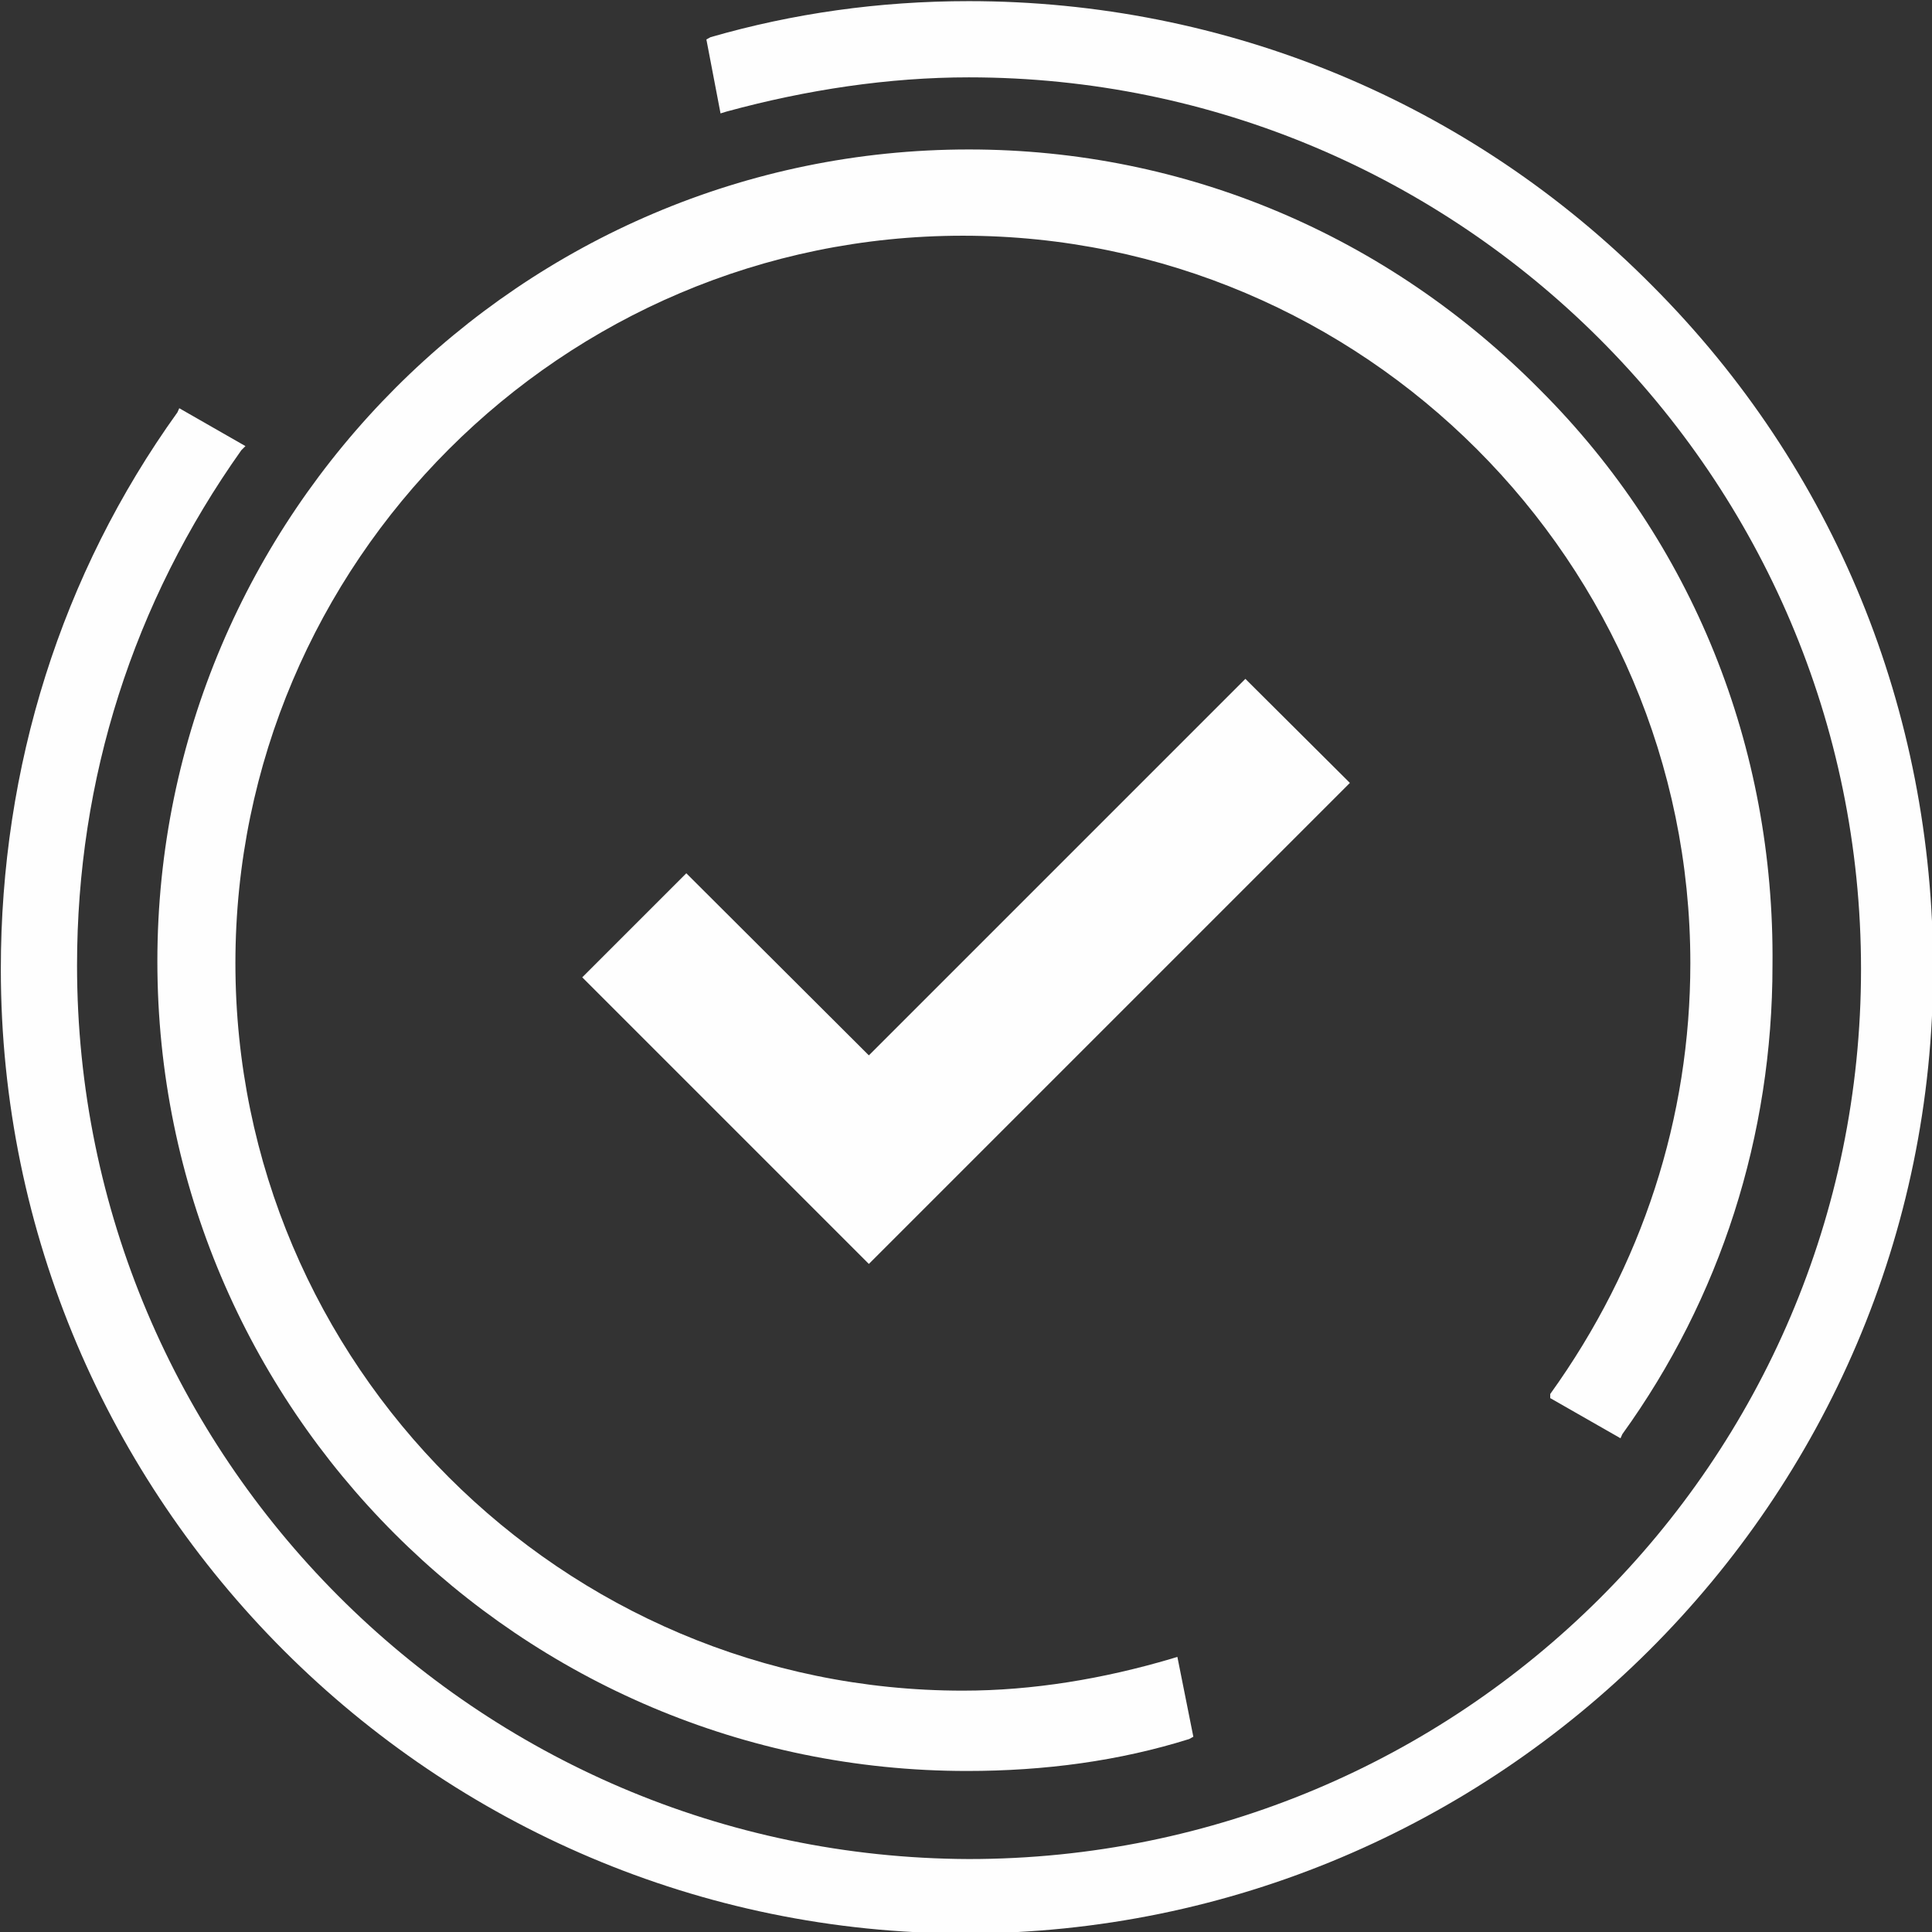
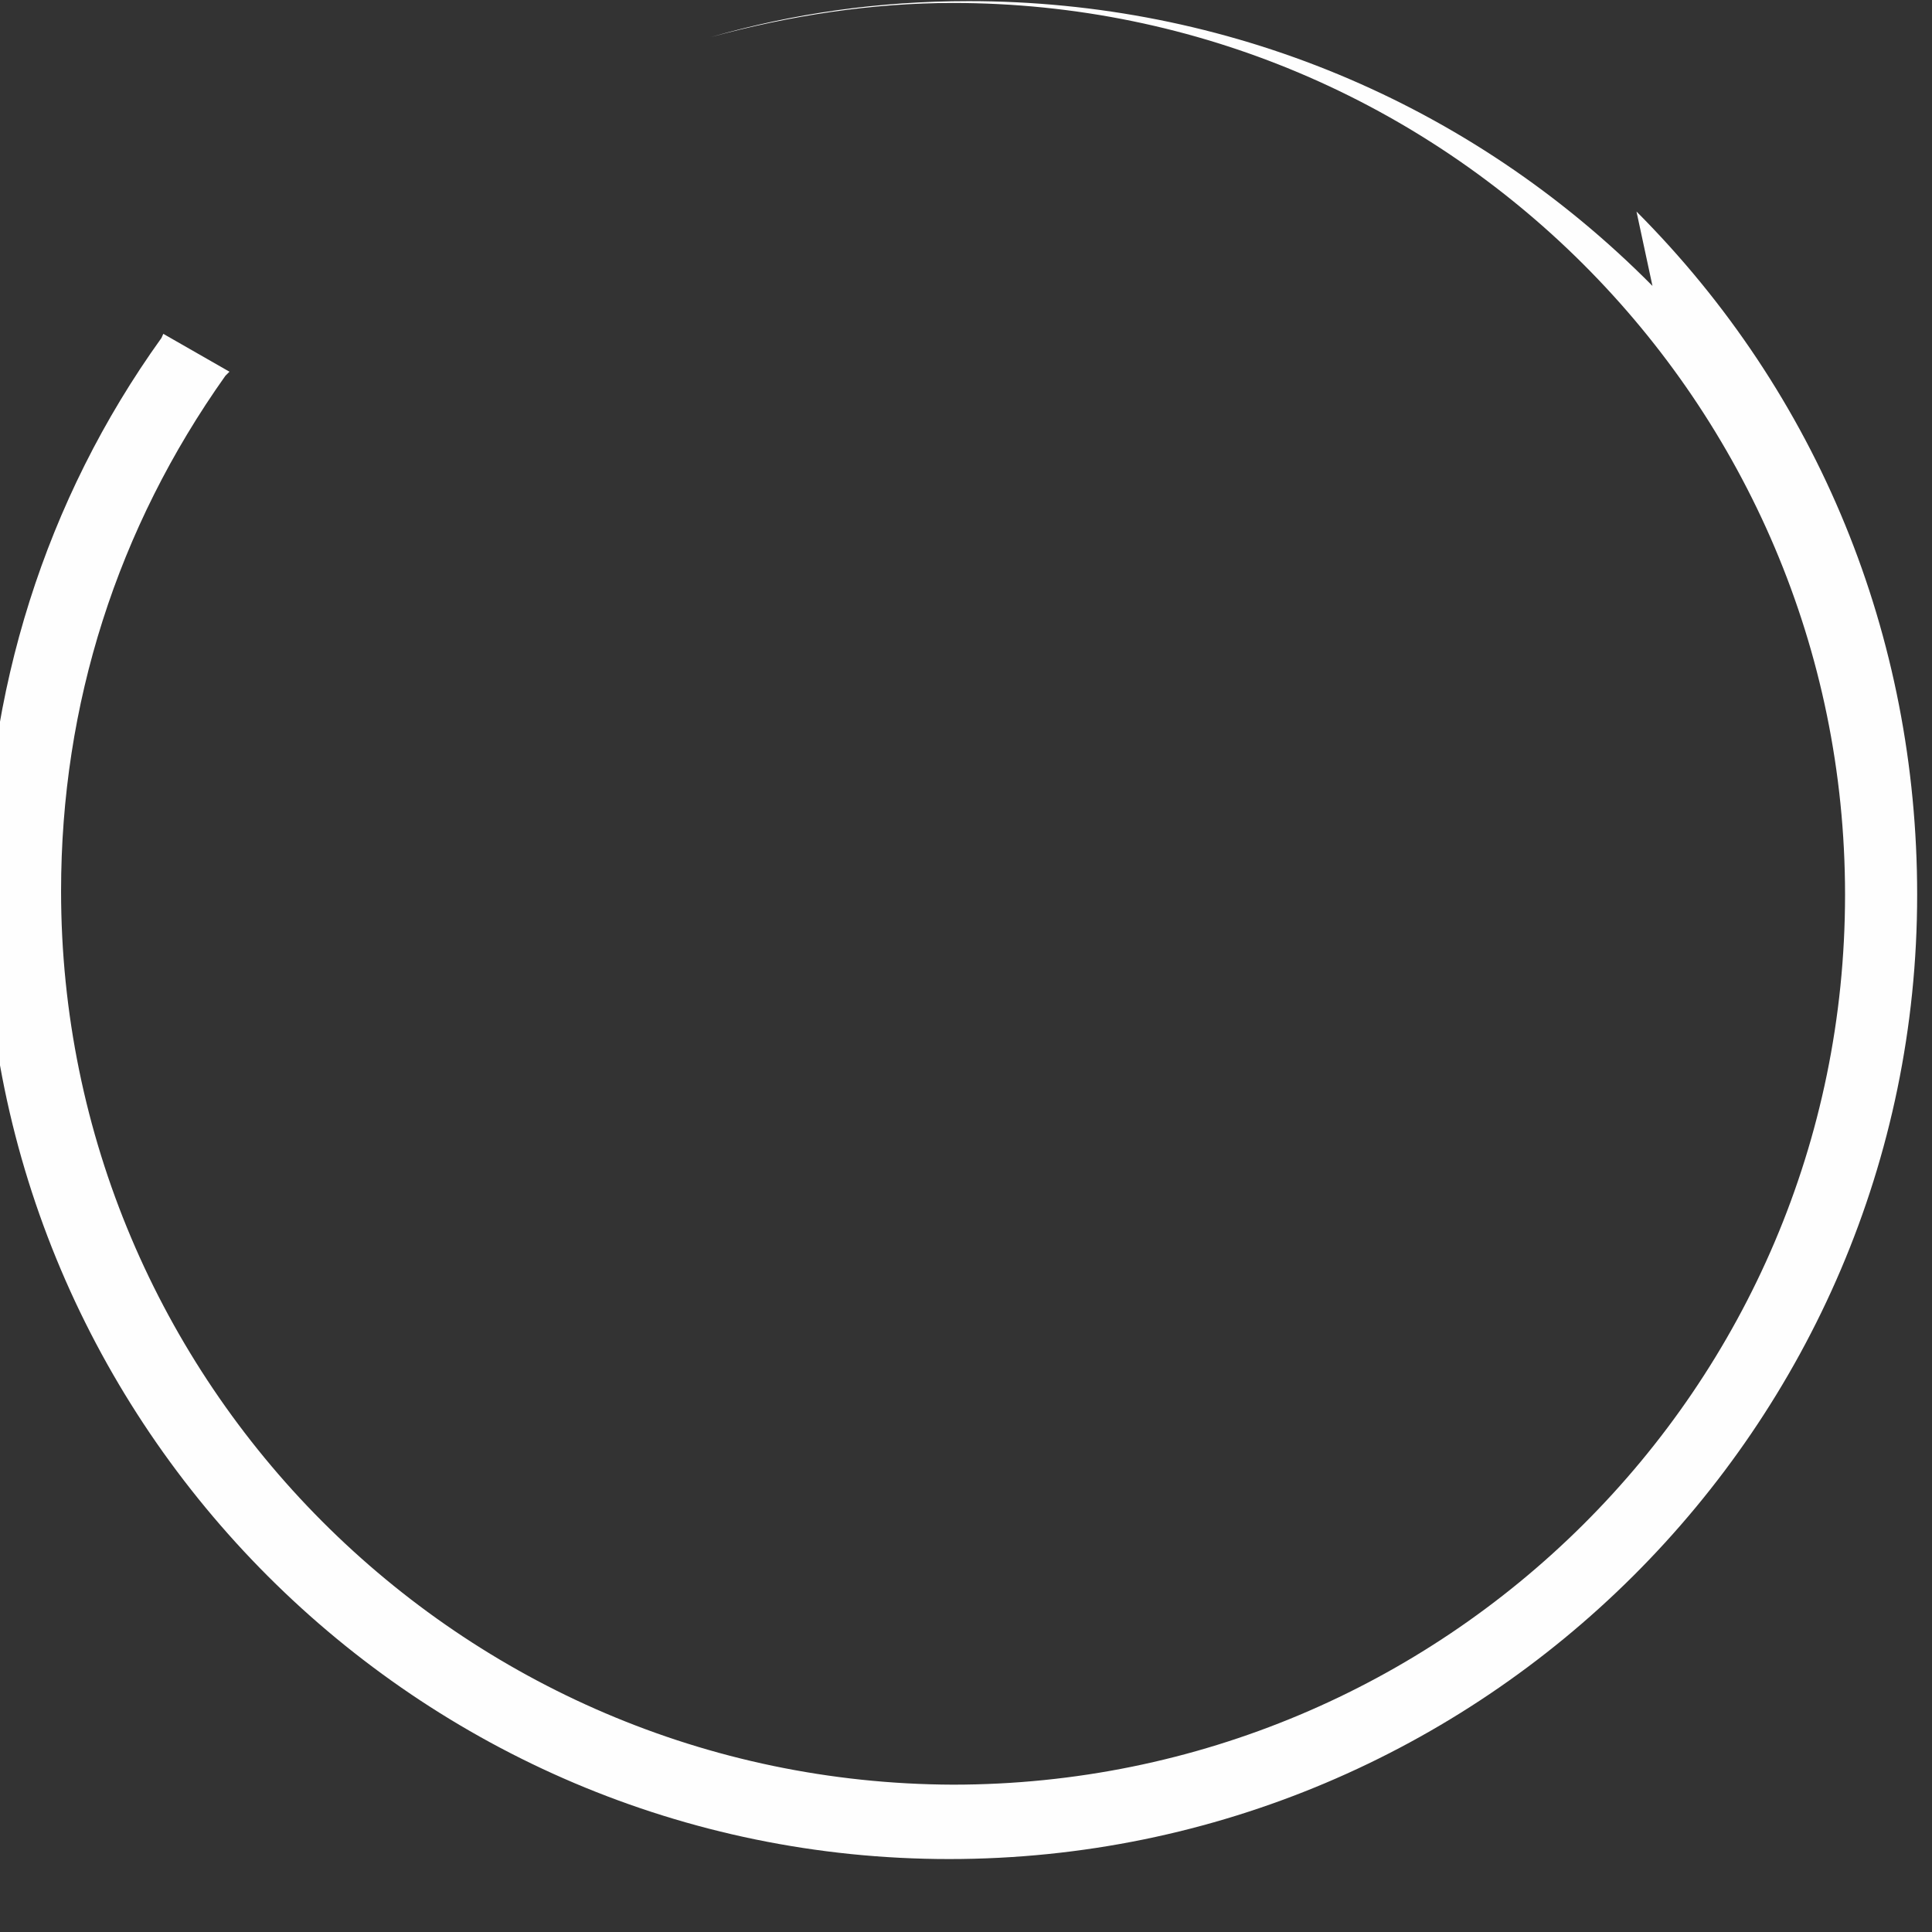
<svg xmlns="http://www.w3.org/2000/svg" xmlns:ns1="http://sodipodi.sourceforge.net/DTD/sodipodi-0.dtd" xmlns:ns2="http://www.inkscape.org/namespaces/inkscape" xml:space="preserve" width="120" height="120" version="1.1" style="clip-rule:evenodd;fill-rule:evenodd;image-rendering:optimizeQuality;shape-rendering:geometricPrecision;text-rendering:geometricPrecision" viewBox="0 0 3175 3175" id="svg15" ns1:docname="icon2_3.svg" ns2:version="0.92.1 r15371">
  <rect x="0" y="0" width="3175" height="3175" fill="#333333" stroke="none" />
  <ns1:namedview pagecolor="#ffffff" bordercolor="#666666" borderopacity="1" objecttolerance="10" gridtolerance="10" guidetolerance="10" ns2:pageopacity="0" ns2:pageshadow="2" ns2:window-width="1920" ns2:window-height="1017" id="namedview17" showgrid="false" units="px" fit-margin-top="0" fit-margin-left="0" fit-margin-right="0" fit-margin-bottom="0" ns2:zoom="0.2102413" ns2:cx="-39.004723" ns2:cy="197.0268" ns2:window-x="-8" ns2:window-y="-8" ns2:window-maximized="1" ns2:current-layer="svg15" />
  <defs id="defs4">
    <style type="text/css" id="style2">
    .fil0 {fill:#FEFEFE}
   </style>
  </defs>
  <g id="Слой_x0020_1" transform="matrix(0.75,0,0,0.75,-8647.638,-11869.881)">
    <g id="_1903253770384">
-       <path class="fil0" d="m 14927,18890 154,88 4,-9 c 215,-298 329,-654 329,-1027 5,-479 -175,-927 -509,-1261 -334,-338 -777,-527 -1252,-527 -979,0 -1778,800 -1778,1779 0,979 795,1774 1774,1774 171,0 334,-22 487,-70 l 9,-5 -35,-175 -13,4 c -149,44 -303,70 -457,70 -878,0 -1594,-715 -1594,-1594 0,-878 716,-1594 1594,-1594 878,0 1594,716 1594,1594 0,338 -105,663 -307,944 z" id="path7" ns2:connector-curvature="0" style="fill:#fefefe" />
-       <path class="fil0" d="m 15151,16453 c -400,-404 -936,-624 -1498,-624 -197,0 -386,27 -566,79 l -9,5 31,162 13,-4 c 176,-48 356,-75 531,-75 1076,0 1955,874 1955,1954 0,1081 -879,1950 -1955,1950 -1080,-4 -1954,-882 -1954,-1958 0,-409 123,-795 360,-1129 l 9,-9 -145,-83 -4,9 c -255,355 -387,777 -387,1220 0,1164 949,2113 2113,2113 1168,0 2121,-949 2121,-2113 0,-566 -216,-1097 -615,-1497 z" id="path9" ns2:connector-curvature="0" style="fill:#fefefe" />
-       <polygon class="fil0" points="14259,17314 13434,18139 13034,17740 12806,17968 13434,18596 14488,17542 " id="polygon11" style="fill:#fefefe" />
+       <path class="fil0" d="m 15151,16453 c -400,-404 -936,-624 -1498,-624 -197,0 -386,27 -566,79 c 176,-48 356,-75 531,-75 1076,0 1955,874 1955,1954 0,1081 -879,1950 -1955,1950 -1080,-4 -1954,-882 -1954,-1958 0,-409 123,-795 360,-1129 l 9,-9 -145,-83 -4,9 c -255,355 -387,777 -387,1220 0,1164 949,2113 2113,2113 1168,0 2121,-949 2121,-2113 0,-566 -216,-1097 -615,-1497 z" id="path9" ns2:connector-curvature="0" style="fill:#fefefe" />
    </g>
  </g>
</svg>